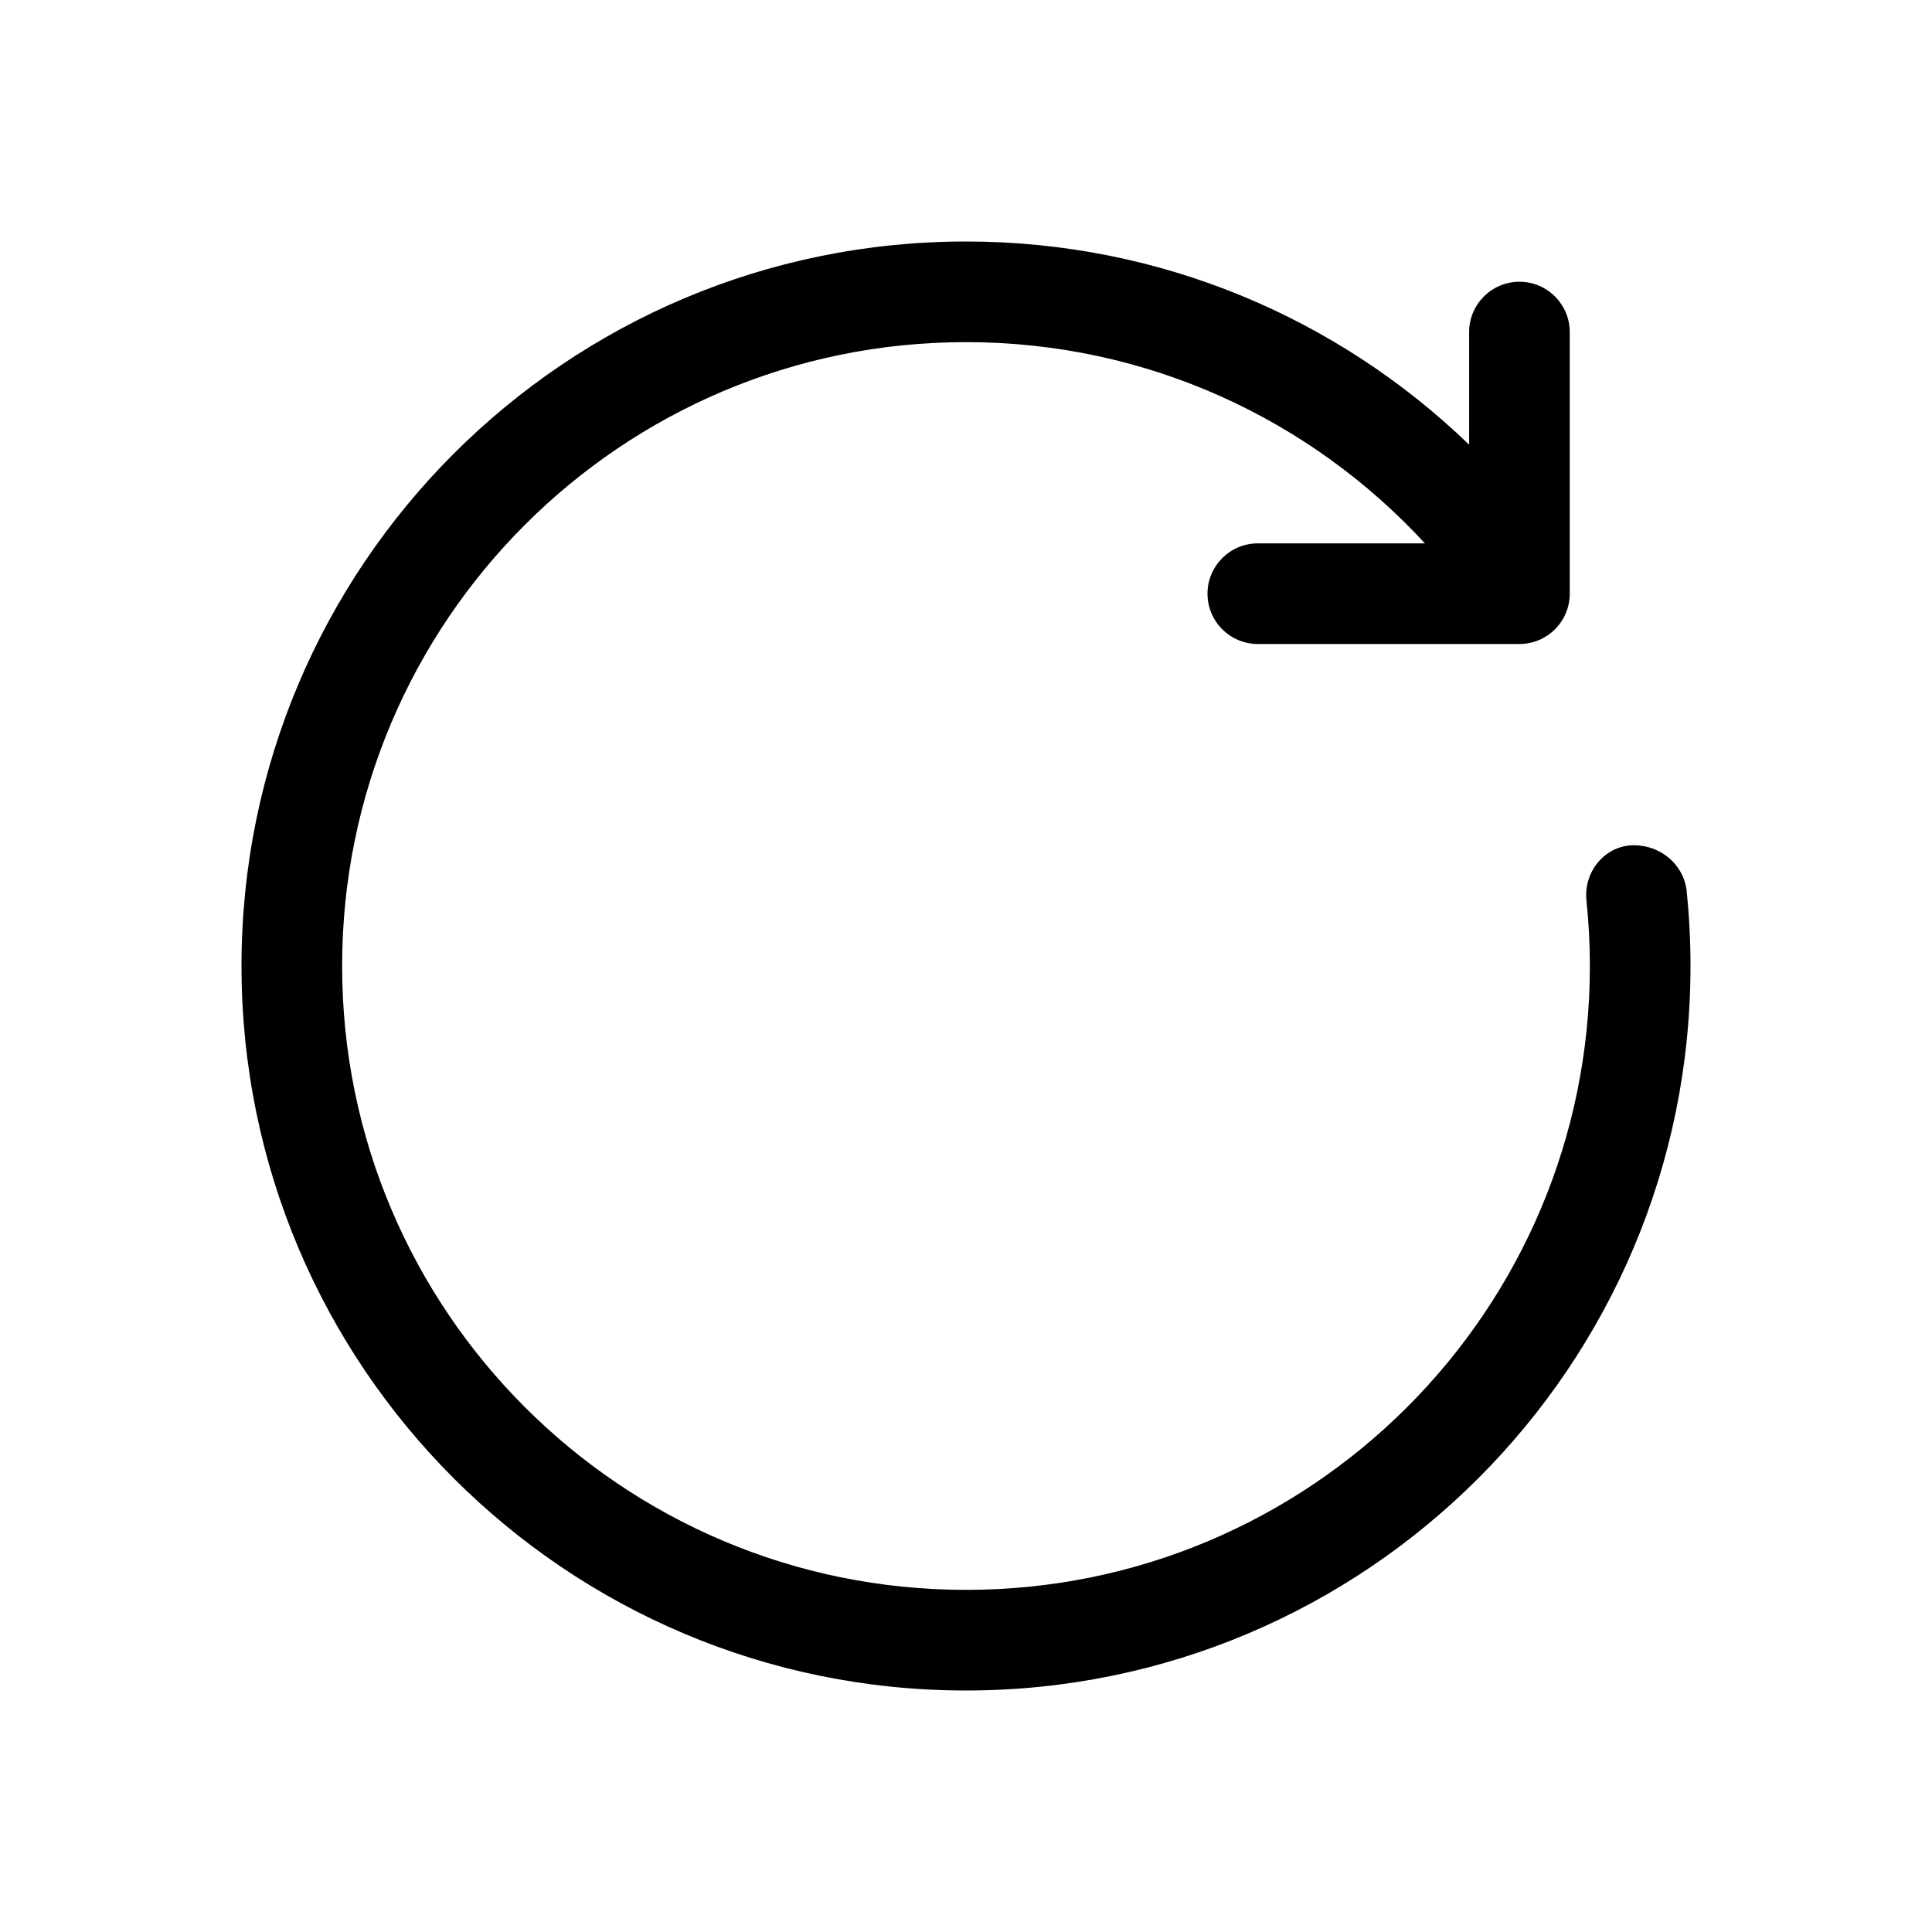
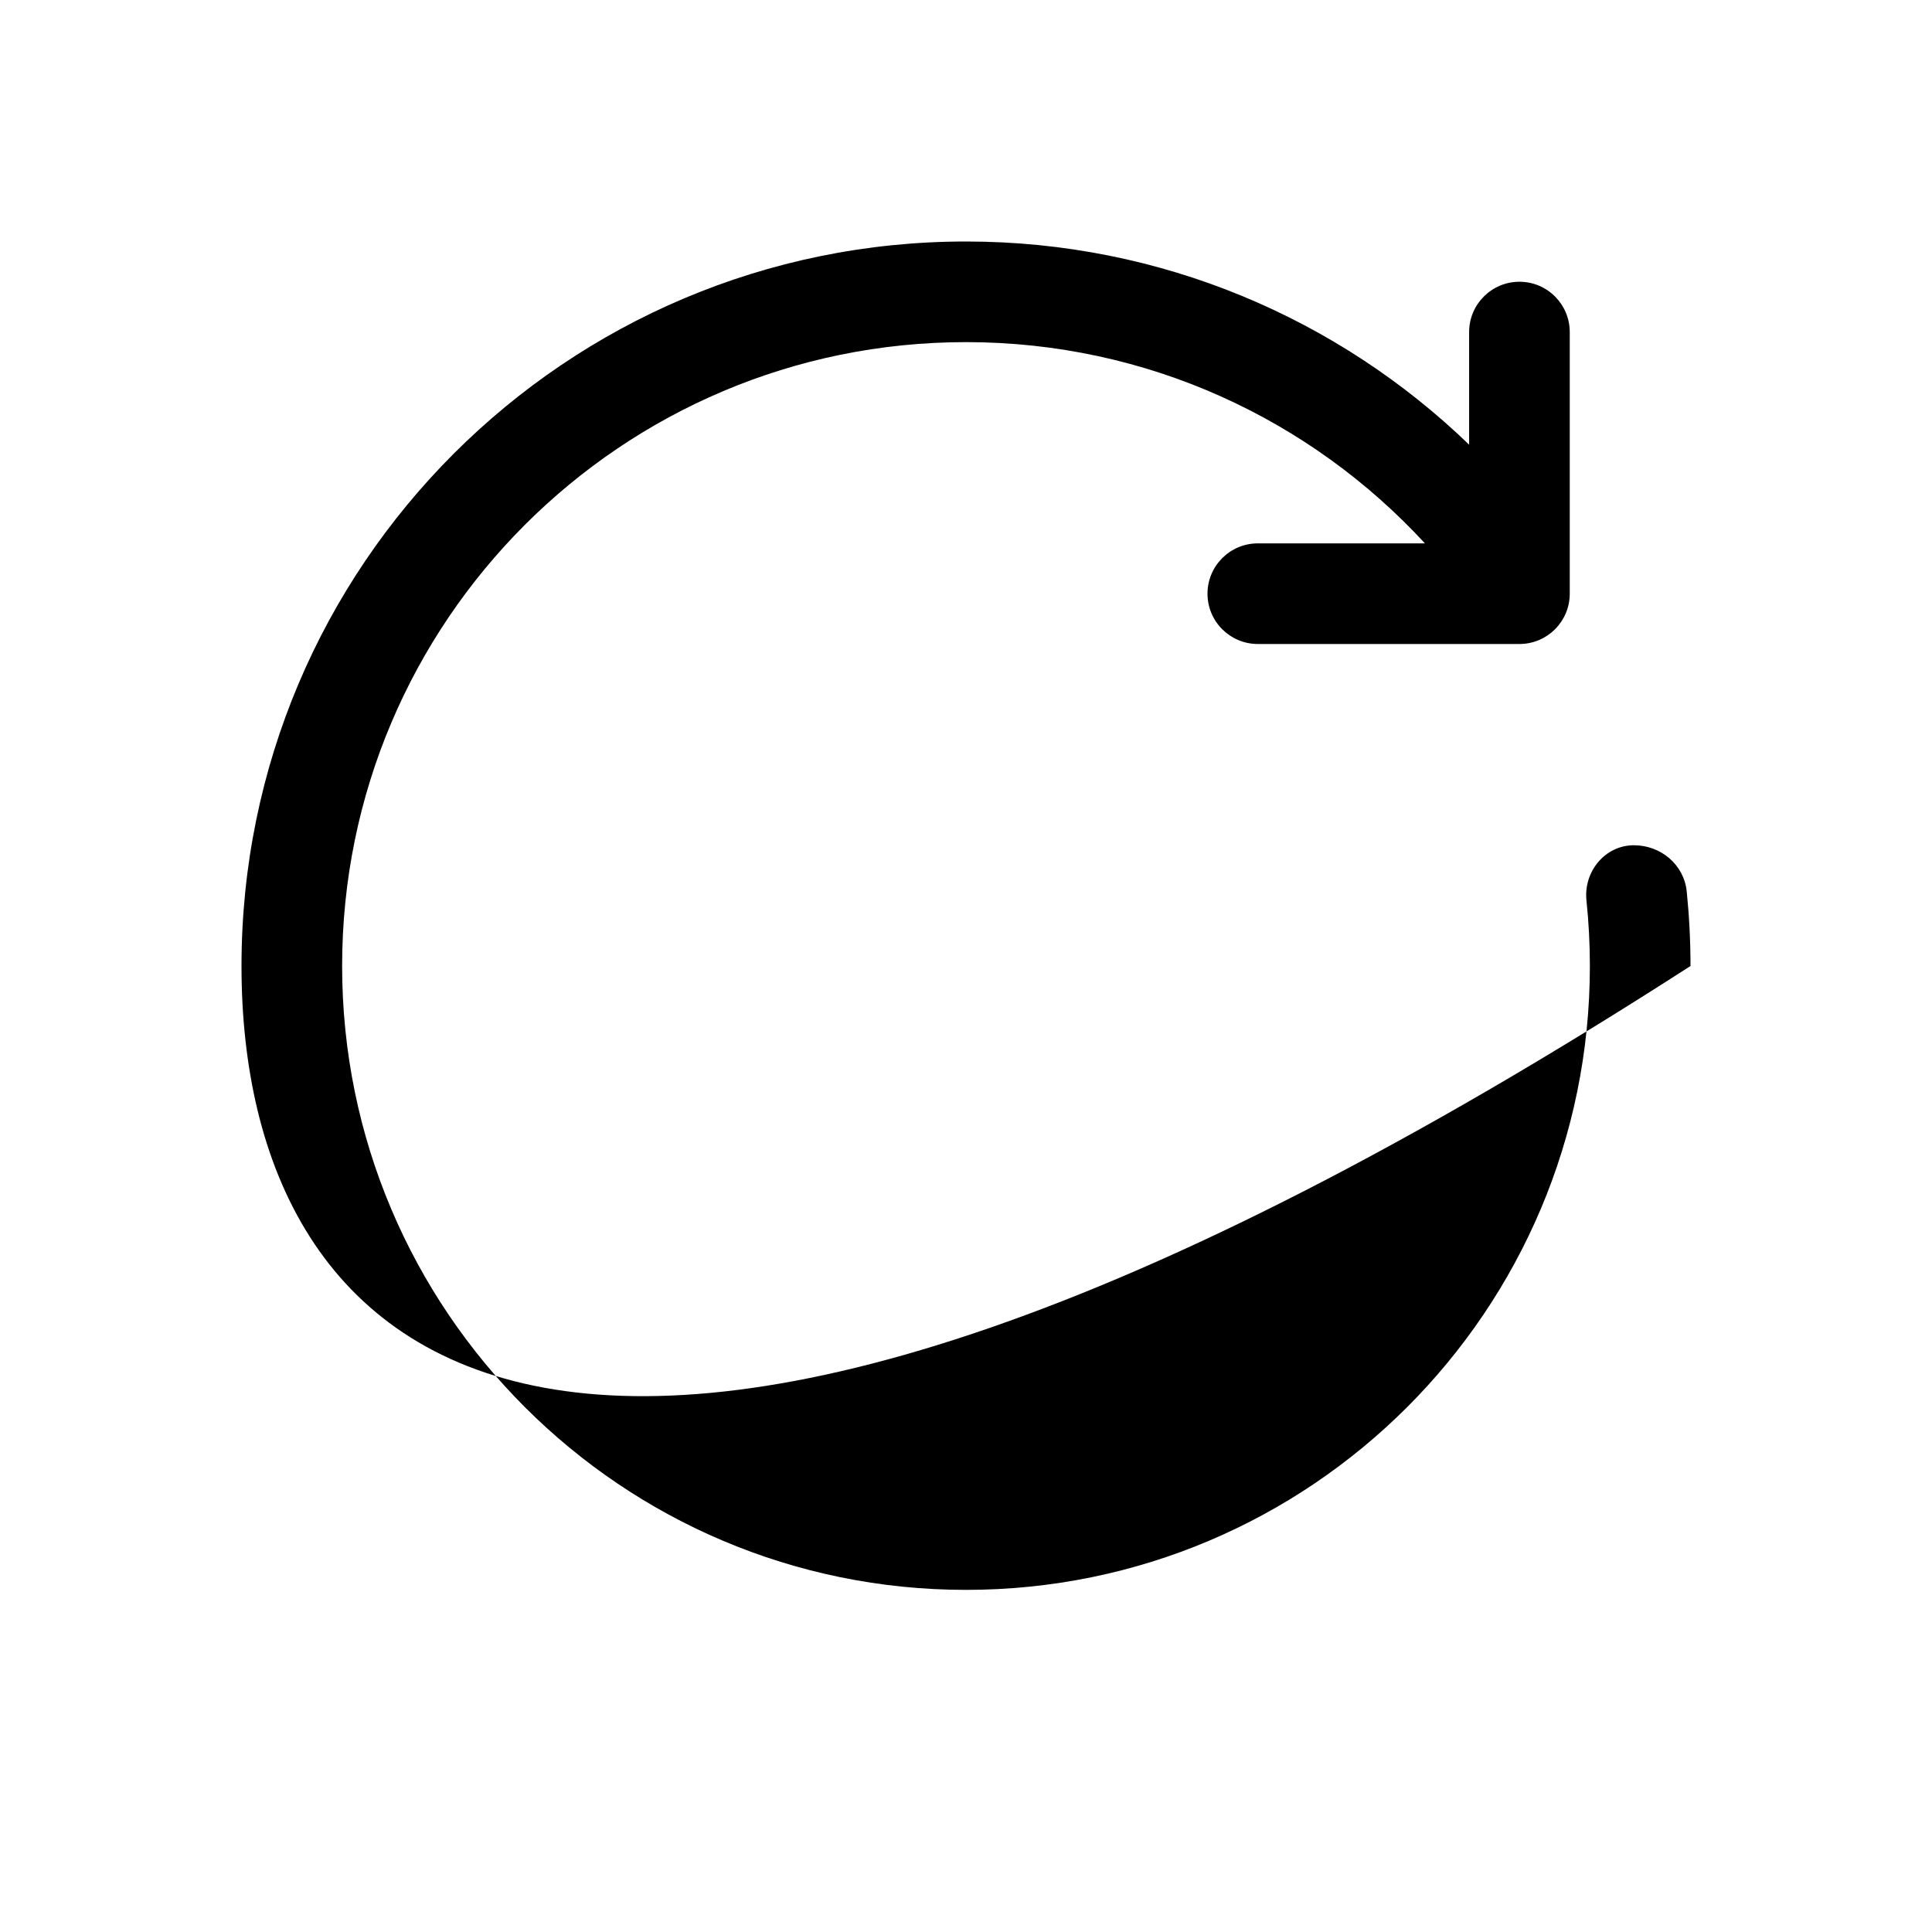
<svg xmlns="http://www.w3.org/2000/svg" viewBox="0 0 48 48" fill="none">
-   <path d="M24 39.5C32.56 39.5 39.5 32.56 39.5 24C39.5 23.449 39.471 22.905 39.415 22.369C39.341 21.655 39.877 21 40.594 21C41.262 21 41.838 21.482 41.906 22.146C41.968 22.756 42 23.374 42 24C42 33.941 33.941 42 24 42C14.059 42 6 33.941 6 24C6 14.059 14.059 6 24 6C28.856 6 33.262 7.923 36.5 11.048V8.25C36.5 7.56 37.06 7 37.75 7C38.44 7 39 7.56 39 8.25V14.75C39 15.44 38.44 16 37.75 16H31.25C30.56 16 30 15.44 30 14.75C30 14.06 30.56 13.5 31.25 13.5H35.402C32.569 10.426 28.51 8.5 24 8.5C15.44 8.5 8.5 15.44 8.5 24C8.5 32.56 15.44 39.5 24 39.5Z" fill="currentColor" />
+   <path d="M24 39.5C32.56 39.5 39.5 32.56 39.5 24C39.5 23.449 39.471 22.905 39.415 22.369C39.341 21.655 39.877 21 40.594 21C41.262 21 41.838 21.482 41.906 22.146C41.968 22.756 42 23.374 42 24C14.059 42 6 33.941 6 24C6 14.059 14.059 6 24 6C28.856 6 33.262 7.923 36.5 11.048V8.25C36.5 7.56 37.06 7 37.75 7C38.44 7 39 7.56 39 8.25V14.75C39 15.44 38.44 16 37.75 16H31.25C30.56 16 30 15.44 30 14.75C30 14.06 30.56 13.5 31.25 13.5H35.402C32.569 10.426 28.51 8.5 24 8.5C15.44 8.5 8.5 15.44 8.5 24C8.5 32.56 15.44 39.5 24 39.5Z" fill="currentColor" />
</svg>